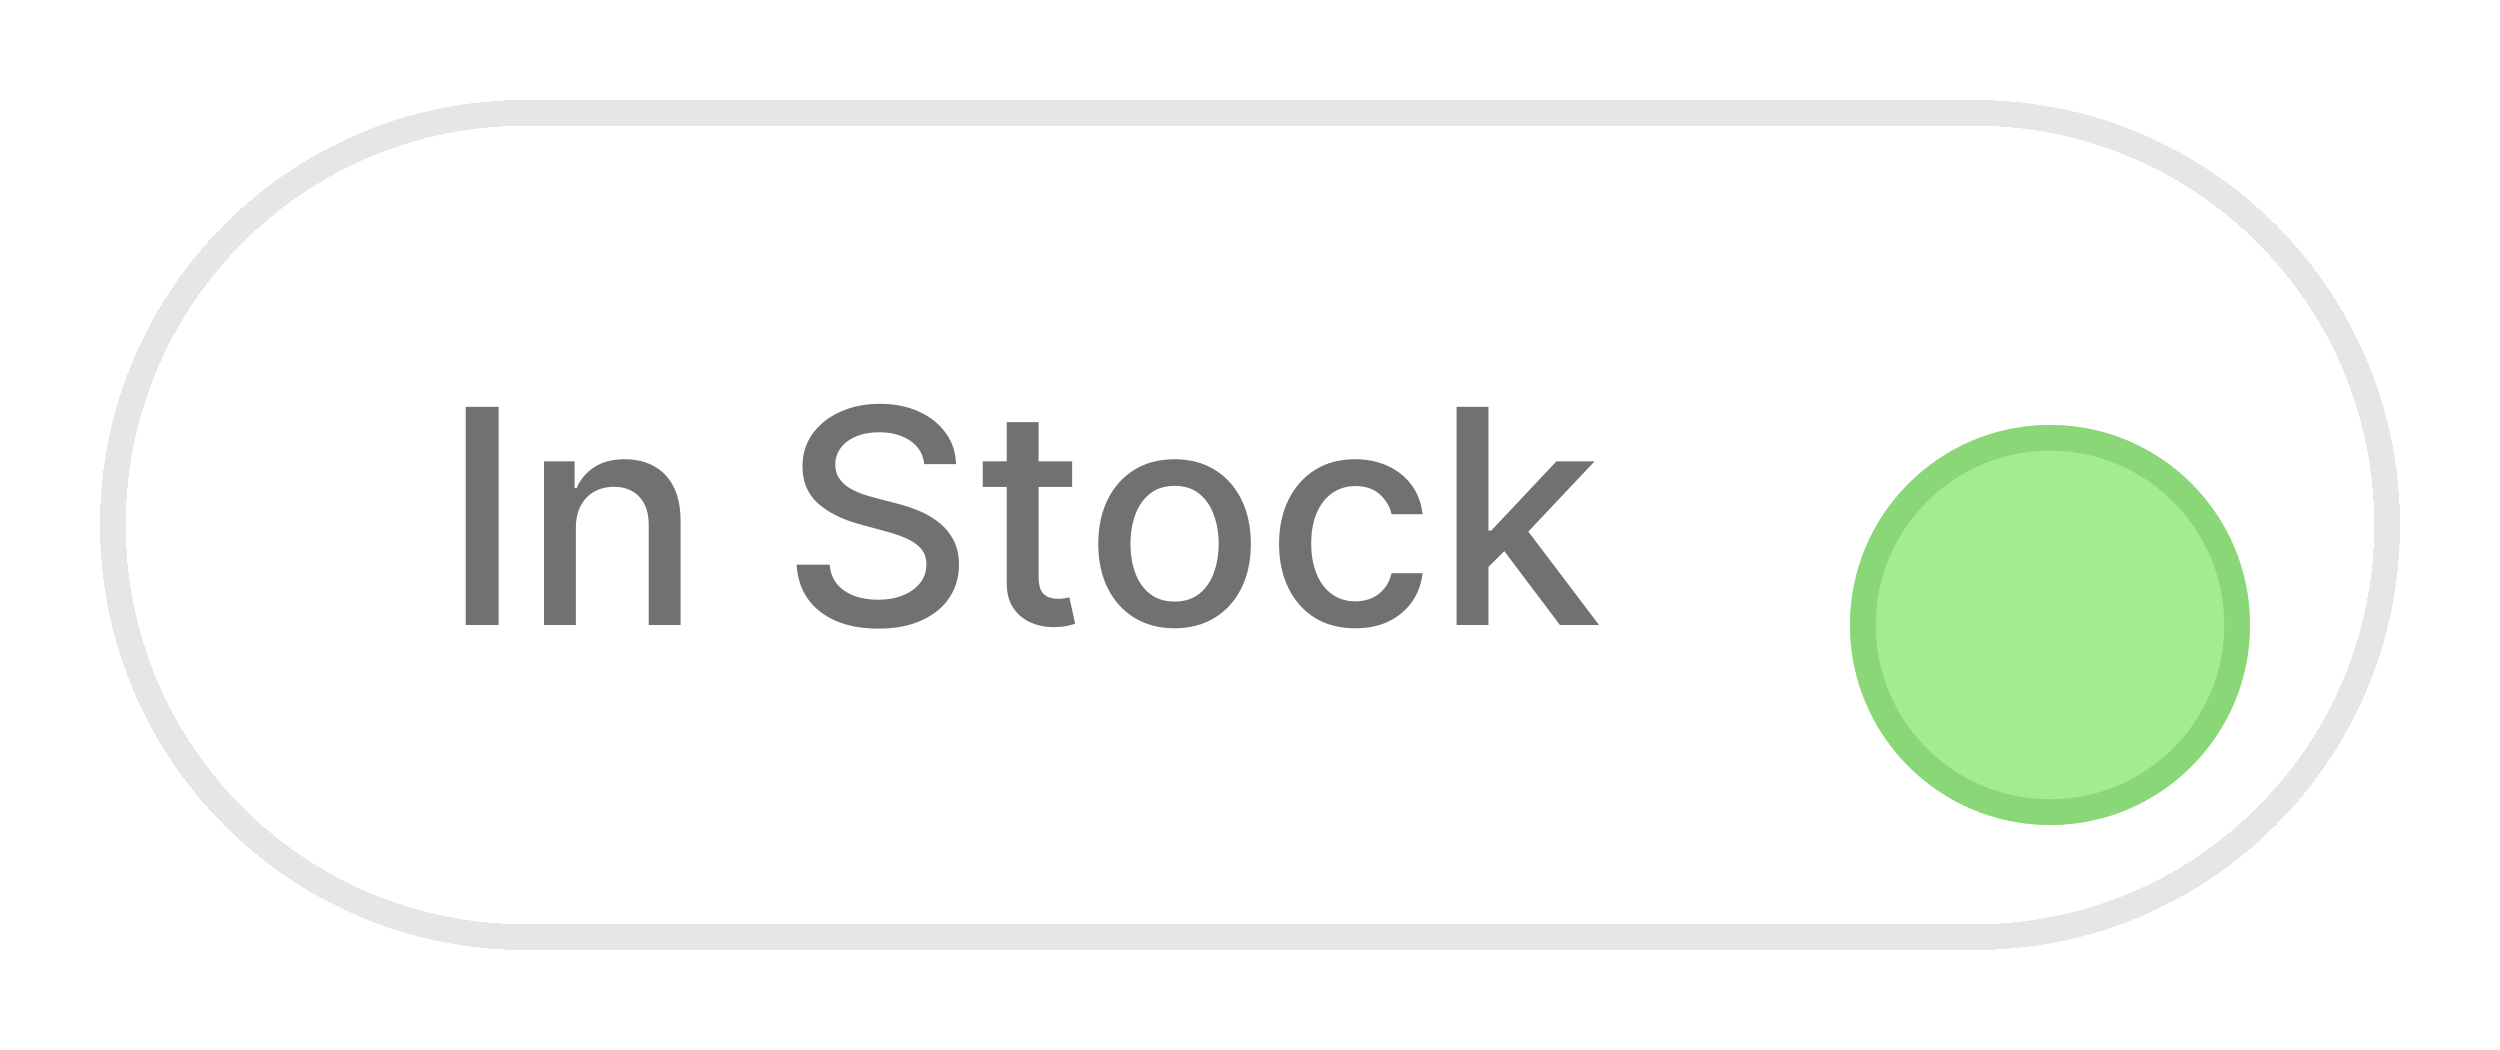
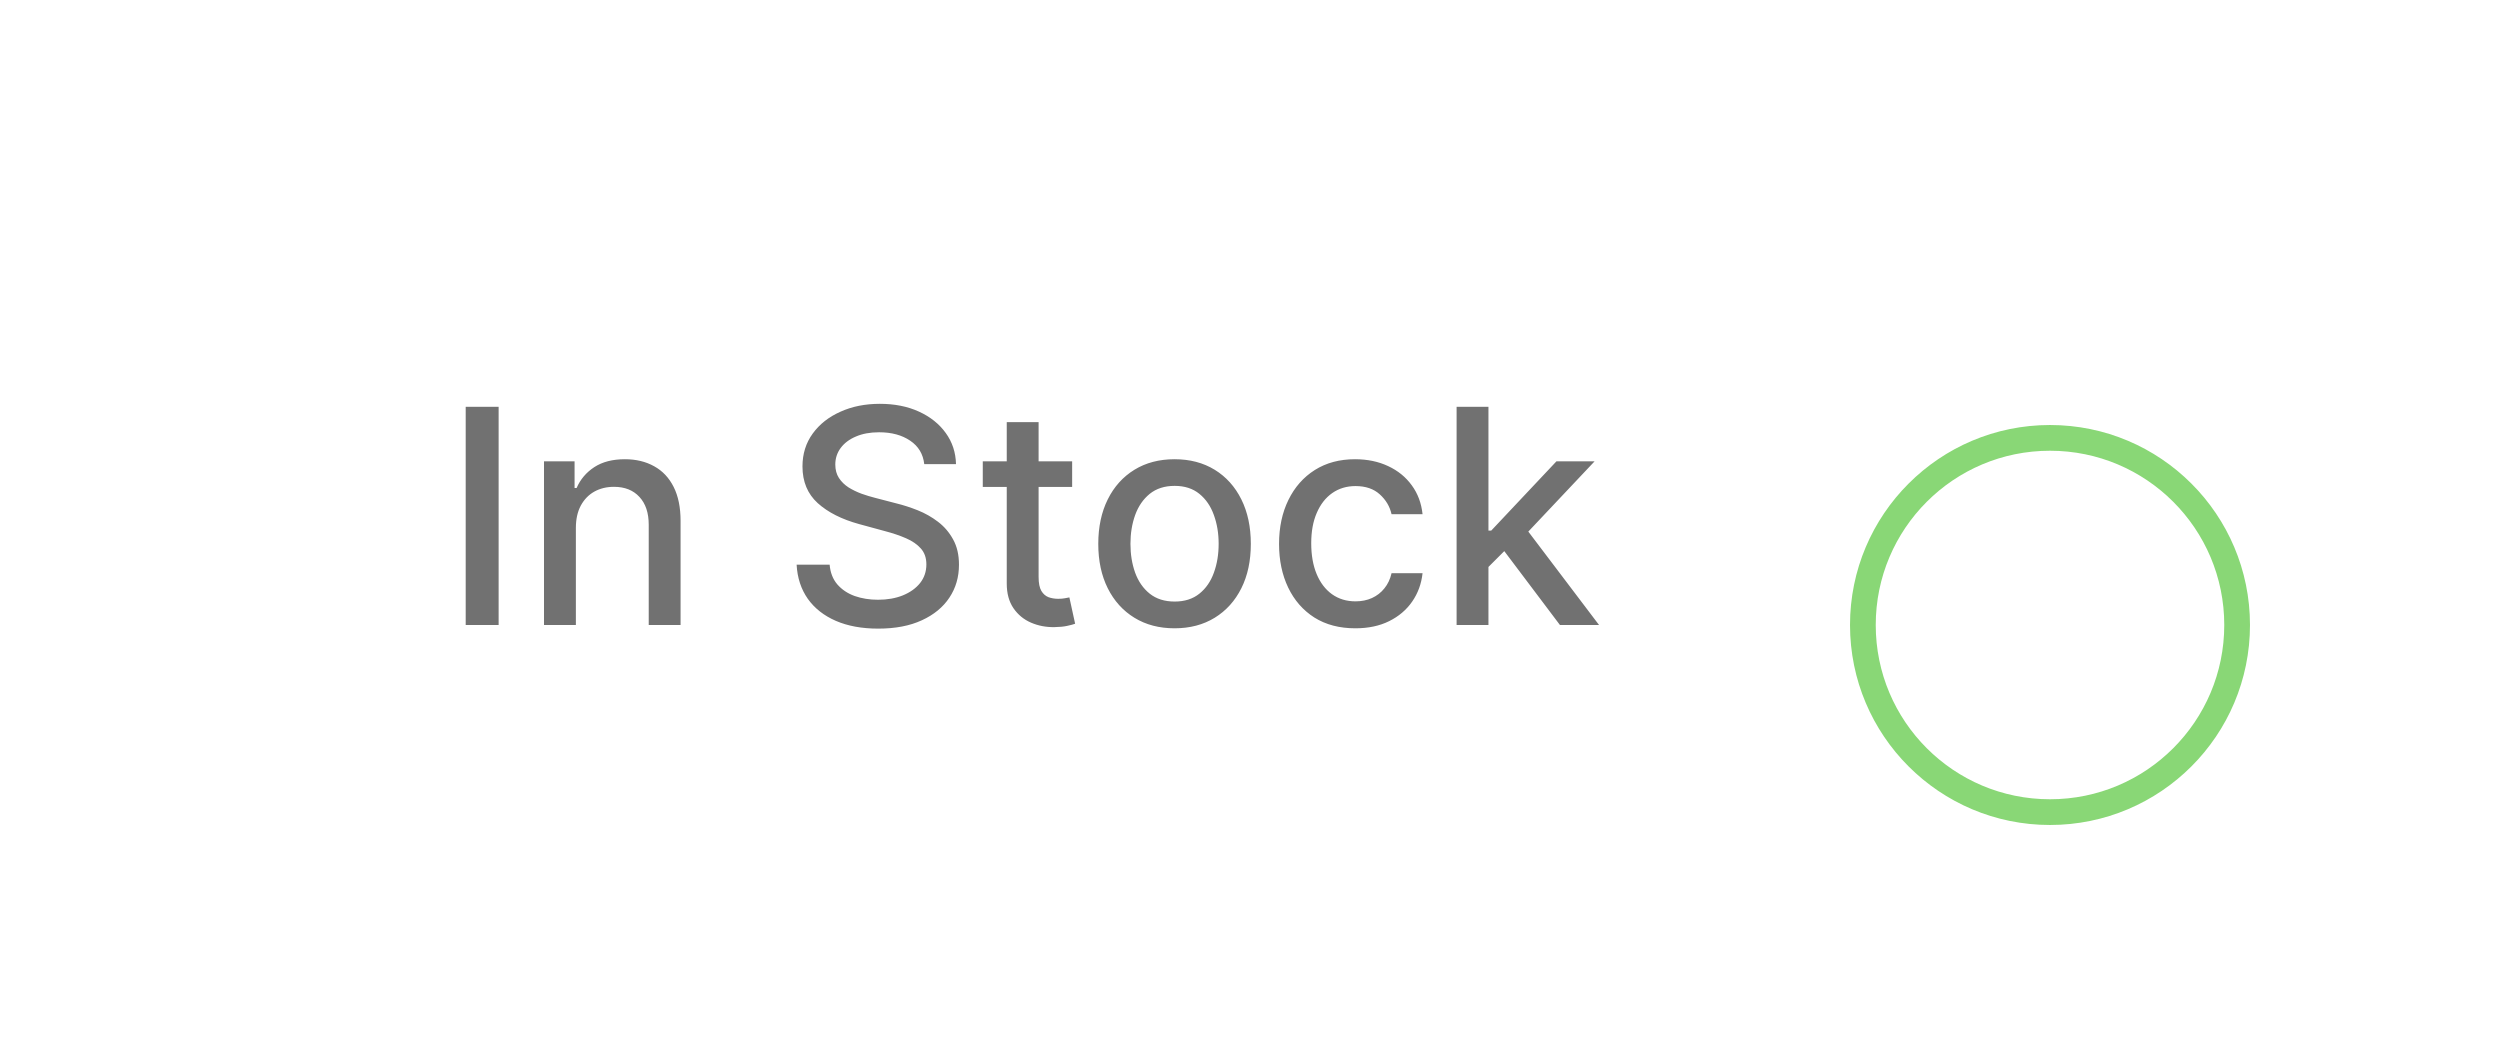
<svg xmlns="http://www.w3.org/2000/svg" width="100" height="42" viewBox="0 0 100 42" fill="none">
  <g filter="url(#filter0_d_350_2950)">
    <path d="M4 17C4 7.611 11.611 0 21 0H79C88.389 0 96 7.611 96 17C96 26.389 88.389 34 79 34H21C11.611 34 4 26.389 4 17Z" fill="white" shape-rendering="crispEdges" />
-     <path d="M21 0.515H79C88.105 0.515 95.485 7.895 95.485 17C95.485 26.105 88.105 33.485 79 33.485H21C11.895 33.485 4.515 26.105 4.515 17C4.515 7.895 11.895 0.515 21 0.515Z" stroke="#E6E6E6" stroke-width="1.029" shape-rendering="crispEdges" />
    <path d="M19.945 12.273V21H18.628V12.273H19.945ZM23.035 17.114V21H21.76V14.454H22.983V15.52H23.064C23.215 15.173 23.451 14.895 23.772 14.685C24.096 14.474 24.503 14.369 24.995 14.369C25.441 14.369 25.831 14.463 26.167 14.651C26.502 14.835 26.762 15.111 26.946 15.477C27.131 15.844 27.223 16.297 27.223 16.837V21H25.949V16.99C25.949 16.516 25.826 16.145 25.578 15.878C25.331 15.608 24.992 15.473 24.56 15.473C24.265 15.473 24.002 15.537 23.772 15.665C23.544 15.793 23.364 15.98 23.23 16.227C23.1 16.472 23.035 16.767 23.035 17.114ZM36.97 14.565C36.925 14.162 36.737 13.849 36.408 13.628C36.078 13.403 35.663 13.291 35.163 13.291C34.805 13.291 34.496 13.348 34.234 13.462C33.973 13.572 33.77 13.726 33.625 13.922C33.483 14.115 33.412 14.335 33.412 14.582C33.412 14.79 33.46 14.969 33.557 15.119C33.656 15.27 33.786 15.396 33.945 15.499C34.107 15.598 34.28 15.682 34.465 15.75C34.649 15.815 34.827 15.869 34.997 15.912L35.849 16.134C36.128 16.202 36.413 16.294 36.706 16.41C36.999 16.527 37.27 16.68 37.52 16.871C37.77 17.061 37.972 17.297 38.125 17.578C38.281 17.859 38.359 18.196 38.359 18.588C38.359 19.082 38.232 19.521 37.976 19.905C37.723 20.288 37.355 20.591 36.872 20.812C36.392 21.034 35.811 21.145 35.129 21.145C34.476 21.145 33.911 21.041 33.433 20.834C32.956 20.626 32.582 20.332 32.312 19.952C32.043 19.568 31.893 19.114 31.865 18.588H33.186C33.212 18.903 33.314 19.166 33.493 19.376C33.675 19.584 33.906 19.739 34.188 19.841C34.472 19.94 34.783 19.99 35.121 19.99C35.493 19.99 35.824 19.932 36.114 19.815C36.406 19.696 36.636 19.531 36.804 19.321C36.972 19.108 37.055 18.859 37.055 18.575C37.055 18.317 36.982 18.105 36.834 17.94C36.689 17.776 36.492 17.639 36.242 17.531C35.994 17.423 35.715 17.328 35.402 17.246L34.371 16.965C33.672 16.774 33.118 16.494 32.709 16.125C32.303 15.756 32.099 15.267 32.099 14.659C32.099 14.156 32.236 13.717 32.509 13.342C32.781 12.967 33.151 12.676 33.617 12.469C34.082 12.258 34.608 12.153 35.193 12.153C35.784 12.153 36.305 12.257 36.757 12.464C37.212 12.672 37.57 12.957 37.831 13.321C38.092 13.682 38.229 14.097 38.24 14.565H36.97ZM42.886 14.454V15.477H39.311V14.454H42.886ZM40.27 12.886H41.544V19.078C41.544 19.325 41.581 19.511 41.654 19.636C41.728 19.759 41.824 19.842 41.94 19.888C42.059 19.93 42.189 19.952 42.328 19.952C42.43 19.952 42.52 19.945 42.596 19.93C42.673 19.916 42.733 19.905 42.775 19.896L43.005 20.949C42.931 20.977 42.826 21.006 42.69 21.034C42.554 21.065 42.383 21.082 42.179 21.085C41.843 21.091 41.531 21.031 41.241 20.906C40.951 20.781 40.717 20.588 40.538 20.327C40.359 20.065 40.27 19.737 40.27 19.342V12.886ZM46.982 21.132C46.369 21.132 45.833 20.991 45.376 20.71C44.918 20.429 44.563 20.035 44.31 19.53C44.058 19.024 43.931 18.433 43.931 17.757C43.931 17.078 44.058 16.484 44.31 15.976C44.563 15.467 44.918 15.072 45.376 14.791C45.833 14.51 46.369 14.369 46.982 14.369C47.596 14.369 48.131 14.51 48.589 14.791C49.046 15.072 49.401 15.467 49.654 15.976C49.907 16.484 50.033 17.078 50.033 17.757C50.033 18.433 49.907 19.024 49.654 19.53C49.401 20.035 49.046 20.429 48.589 20.71C48.131 20.991 47.596 21.132 46.982 21.132ZM46.987 20.062C47.384 20.062 47.714 19.957 47.975 19.747C48.237 19.537 48.43 19.257 48.555 18.908C48.683 18.558 48.746 18.173 48.746 17.753C48.746 17.335 48.683 16.952 48.555 16.602C48.43 16.25 48.237 15.967 47.975 15.754C47.714 15.541 47.384 15.435 46.987 15.435C46.586 15.435 46.254 15.541 45.989 15.754C45.728 15.967 45.533 16.25 45.406 16.602C45.281 16.952 45.218 17.335 45.218 17.753C45.218 18.173 45.281 18.558 45.406 18.908C45.533 19.257 45.728 19.537 45.989 19.747C46.254 19.957 46.586 20.062 46.987 20.062ZM54.213 21.132C53.579 21.132 53.034 20.989 52.576 20.702C52.122 20.412 51.772 20.013 51.528 19.504C51.284 18.996 51.162 18.413 51.162 17.757C51.162 17.092 51.287 16.506 51.537 15.997C51.787 15.486 52.139 15.087 52.593 14.8C53.048 14.513 53.584 14.369 54.2 14.369C54.697 14.369 55.14 14.462 55.529 14.646C55.919 14.828 56.233 15.084 56.471 15.413C56.713 15.743 56.856 16.128 56.902 16.568H55.662C55.593 16.261 55.437 15.997 55.193 15.776C54.951 15.554 54.627 15.443 54.221 15.443C53.866 15.443 53.555 15.537 53.288 15.724C53.024 15.909 52.818 16.173 52.67 16.517C52.522 16.858 52.449 17.261 52.449 17.727C52.449 18.204 52.521 18.616 52.666 18.963C52.811 19.31 53.015 19.578 53.279 19.768C53.547 19.959 53.861 20.054 54.221 20.054C54.463 20.054 54.681 20.01 54.877 19.922C55.076 19.831 55.243 19.702 55.376 19.534C55.513 19.366 55.608 19.165 55.662 18.929H56.902C56.856 19.352 56.718 19.73 56.488 20.062C56.258 20.395 55.95 20.656 55.564 20.847C55.18 21.037 54.73 21.132 54.213 21.132ZM59.436 18.78L59.428 17.224H59.649L62.257 14.454H63.783L60.808 17.608H60.608L59.436 18.78ZM58.264 21V12.273H59.538V21H58.264ZM62.398 21L60.054 17.889L60.932 16.999L63.962 21H62.398Z" fill="#717171" />
    <g filter="url(#filter1_d_350_2950)">
-       <path d="M74 17C74 12.582 77.582 9 82 9C86.418 9 90 12.582 90 17C90 21.418 86.418 25 82 25C77.582 25 74 21.418 74 17Z" fill="#A5EB92" />
      <path d="M82 9.515C86.134 9.515 89.485 12.866 89.485 17C89.485 21.134 86.134 24.485 82 24.485C77.866 24.485 74.515 21.134 74.515 17C74.515 12.866 77.866 9.515 82 9.515Z" stroke="#89D776" stroke-width="1.029" />
    </g>
  </g>
  <defs>
    <filter id="filter0_d_350_2950" x="0" y="0" width="100" height="42" filterUnits="userSpaceOnUse" color-interpolation-filters="sRGB">
      <feFlood flood-opacity="0" result="BackgroundImageFix" />
      <feColorMatrix in="SourceAlpha" type="matrix" values="0 0 0 0 0 0 0 0 0 0 0 0 0 0 0 0 0 0 127 0" result="hardAlpha" />
      <feOffset dy="4" />
      <feGaussianBlur stdDeviation="2" />
      <feComposite in2="hardAlpha" operator="out" />
      <feColorMatrix type="matrix" values="0 0 0 0 0 0 0 0 0 0 0 0 0 0 0 0 0 0 0.04 0" />
      <feBlend mode="normal" in2="BackgroundImageFix" result="effect1_dropShadow_350_2950" />
      <feBlend mode="normal" in="SourceGraphic" in2="effect1_dropShadow_350_2950" result="shape" />
    </filter>
    <filter id="filter1_d_350_2950" x="70" y="9" width="24" height="24" filterUnits="userSpaceOnUse" color-interpolation-filters="sRGB">
      <feFlood flood-opacity="0" result="BackgroundImageFix" />
      <feColorMatrix in="SourceAlpha" type="matrix" values="0 0 0 0 0 0 0 0 0 0 0 0 0 0 0 0 0 0 127 0" result="hardAlpha" />
      <feOffset dy="4" />
      <feGaussianBlur stdDeviation="2" />
      <feComposite in2="hardAlpha" operator="out" />
      <feColorMatrix type="matrix" values="0 0 0 0 0 0 0 0 0 0 0 0 0 0 0 0 0 0 0.04 0" />
      <feBlend mode="normal" in2="BackgroundImageFix" result="effect1_dropShadow_350_2950" />
      <feBlend mode="normal" in="SourceGraphic" in2="effect1_dropShadow_350_2950" result="shape" />
    </filter>
  </defs>
</svg>